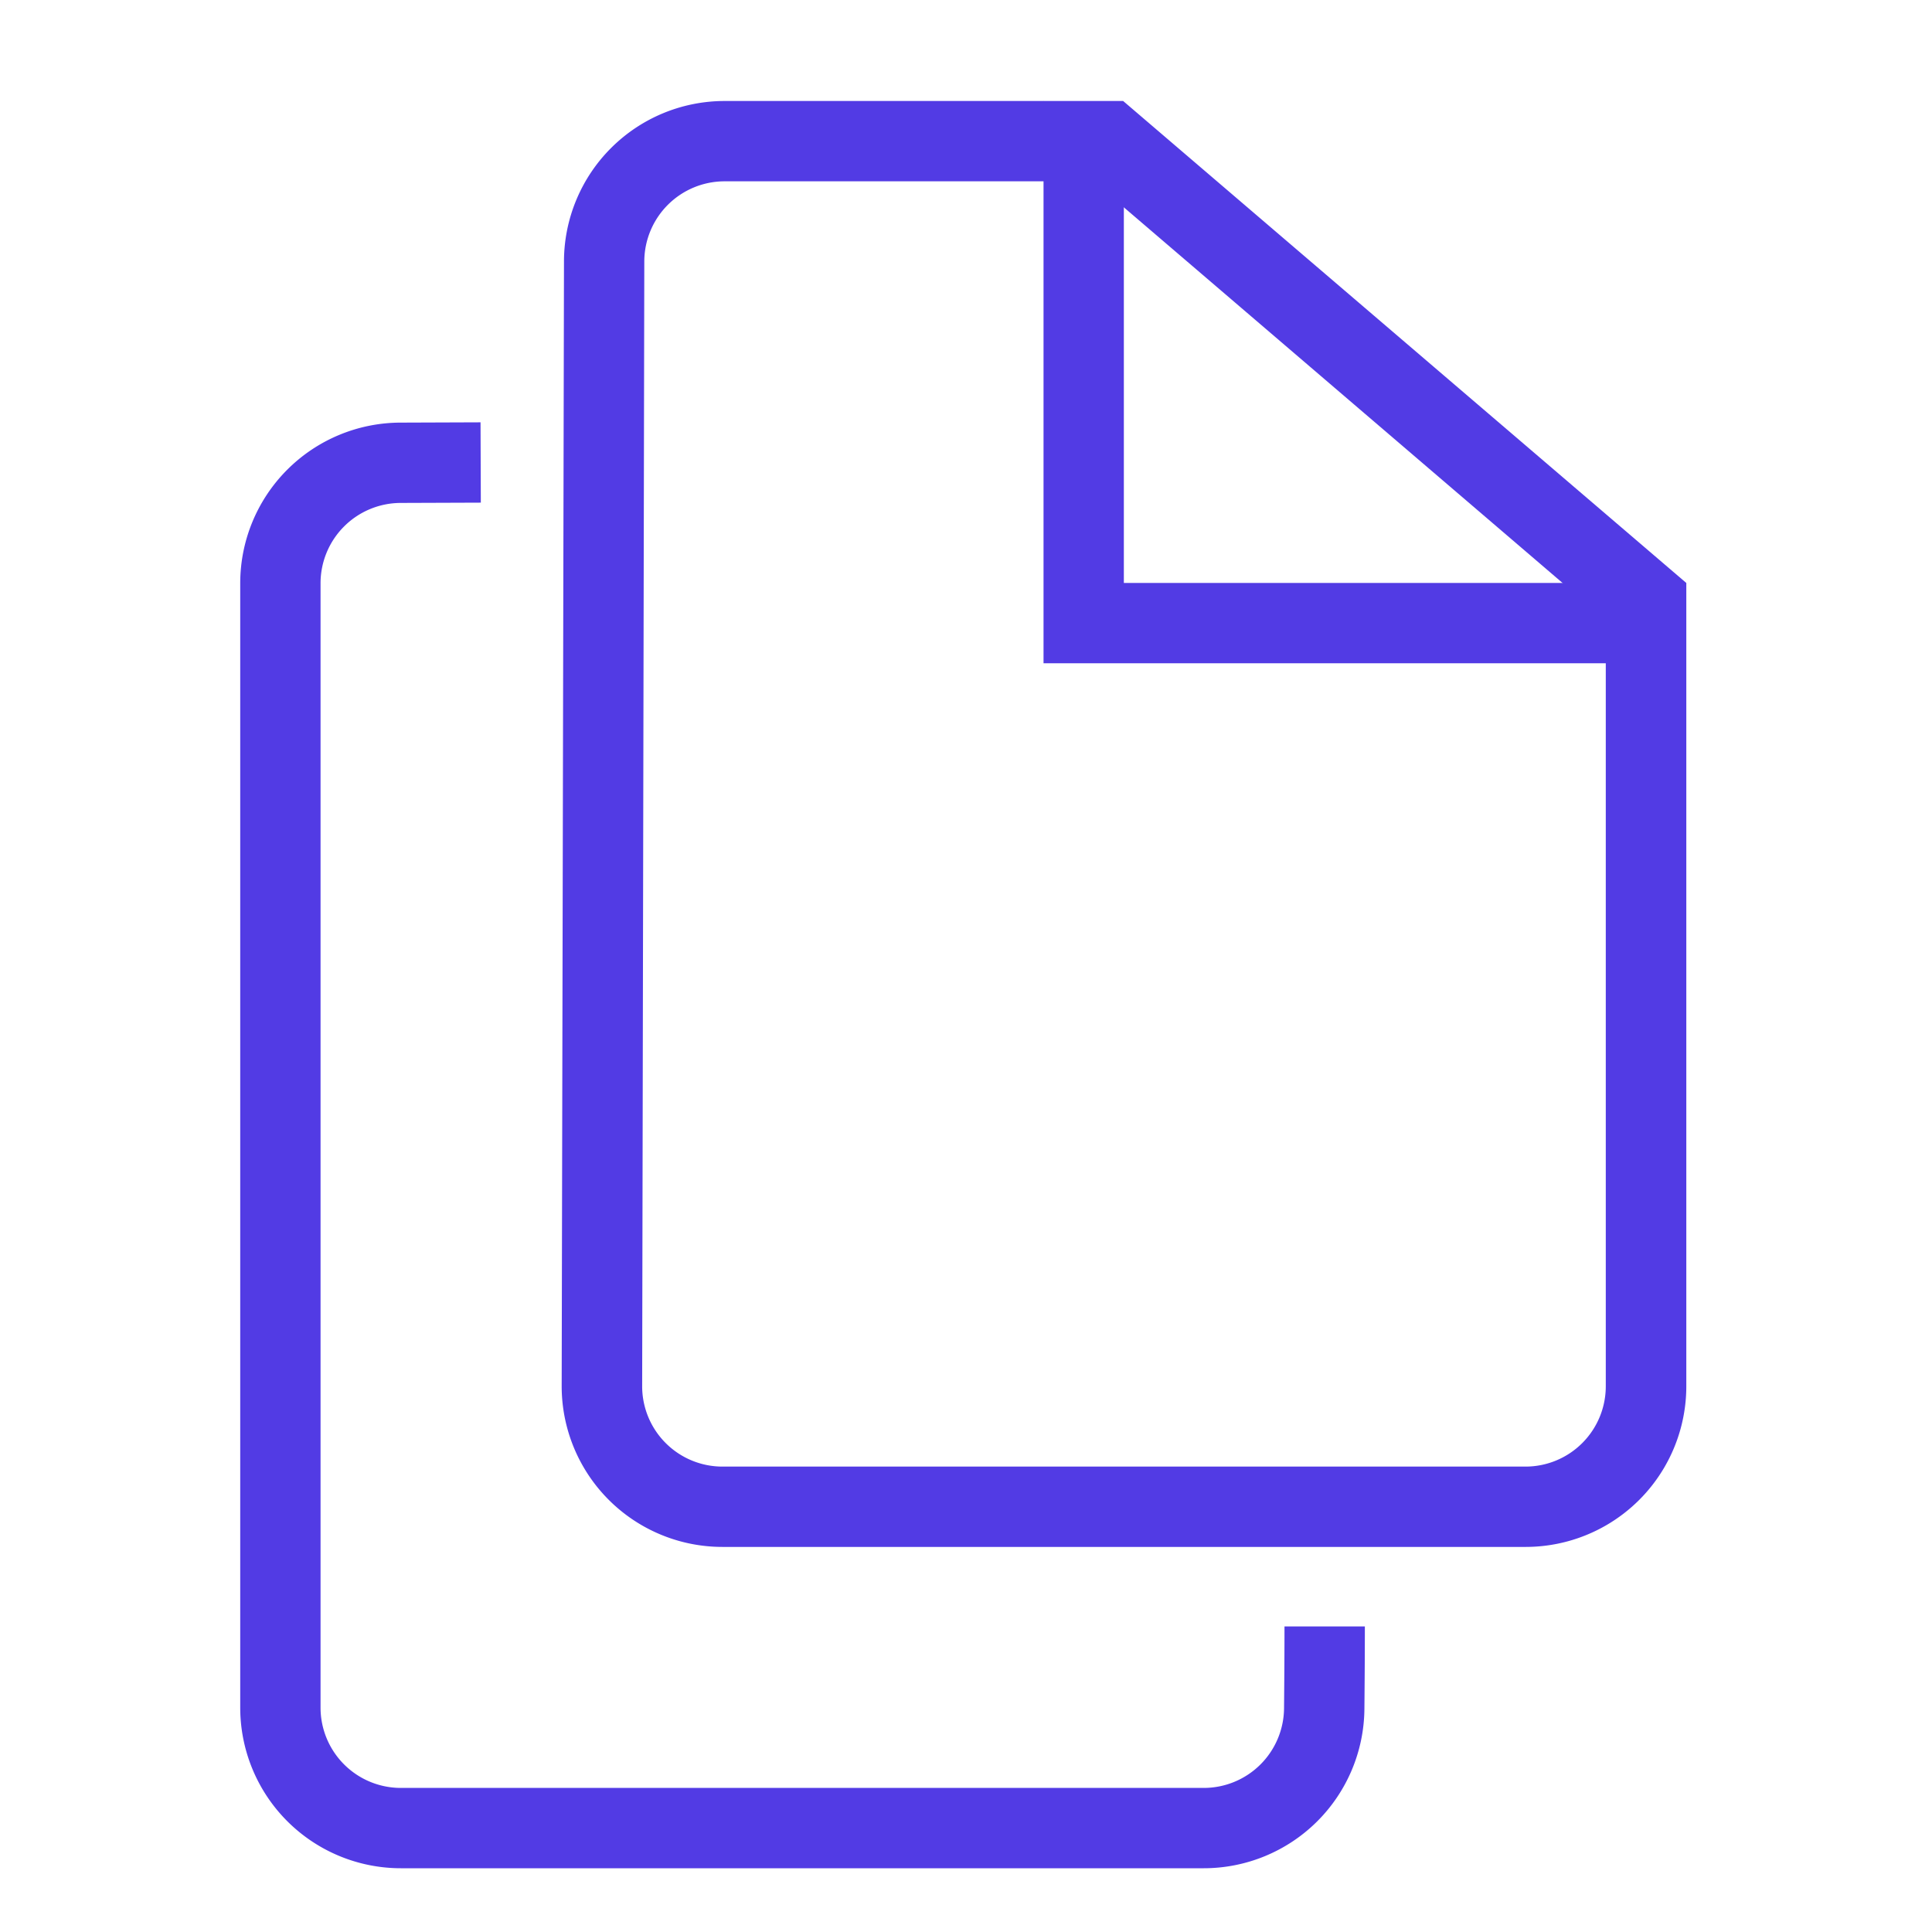
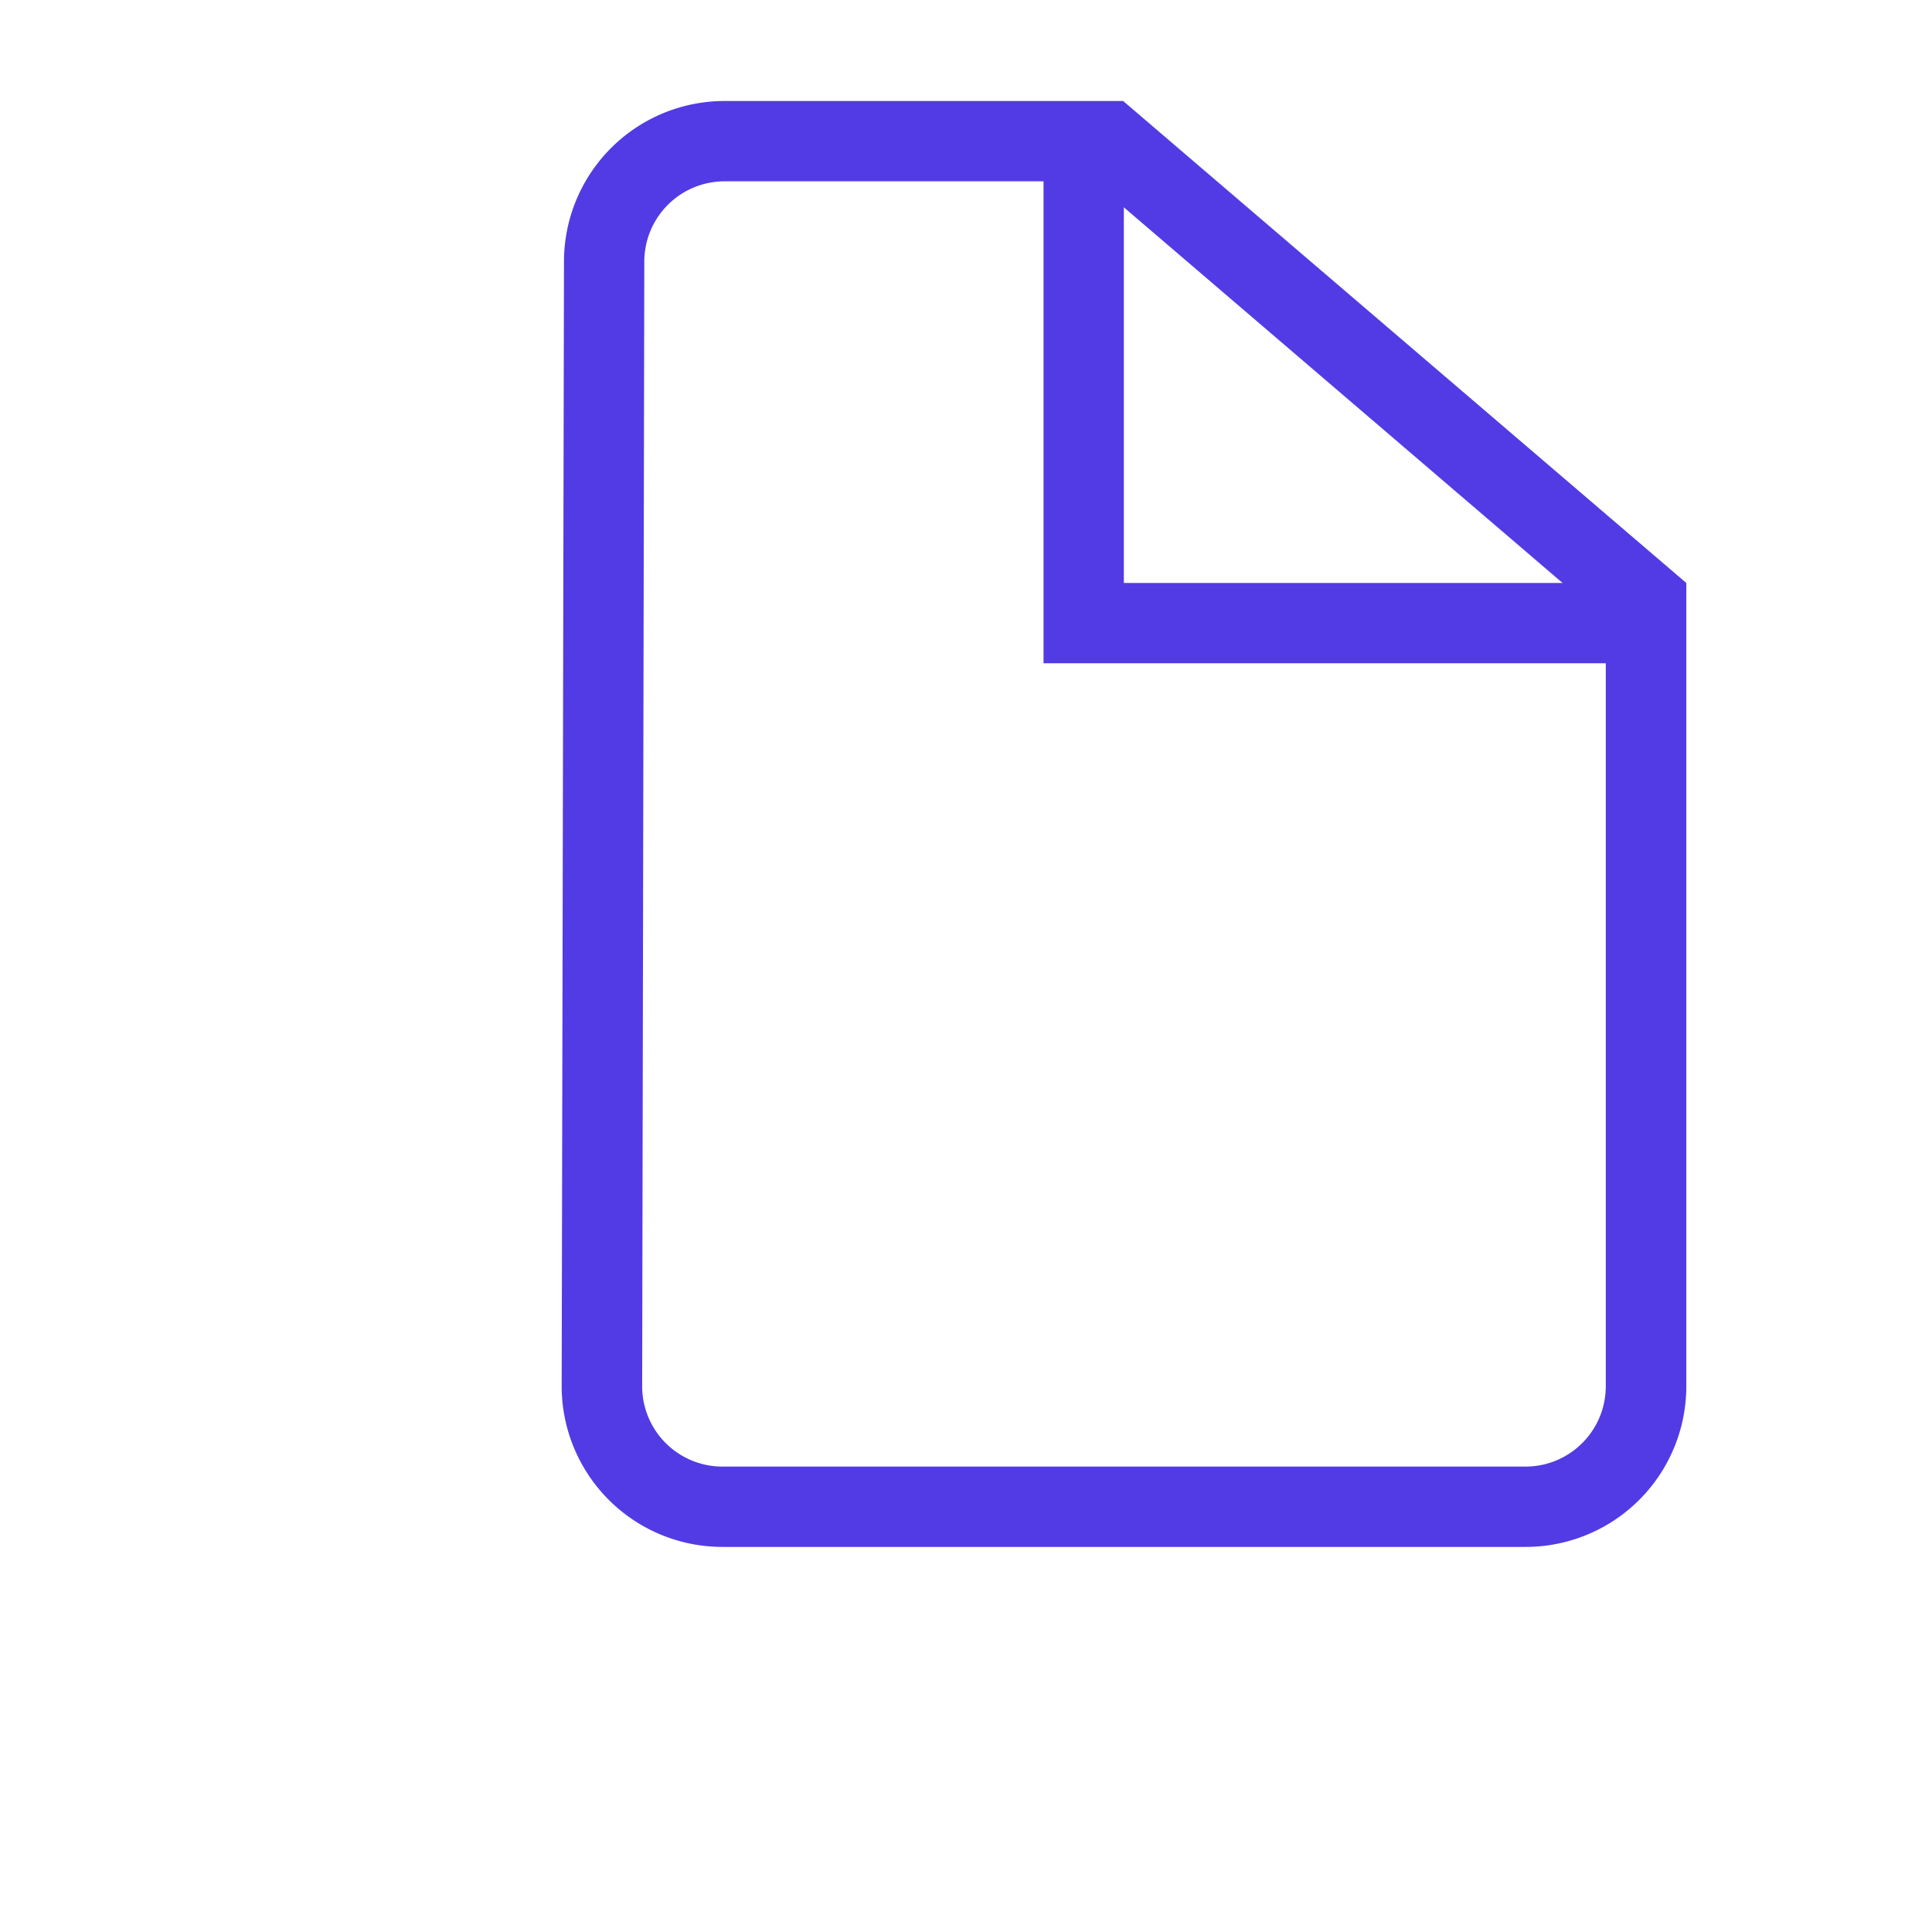
<svg xmlns="http://www.w3.org/2000/svg" width="47" height="47" viewBox="0 0 47 47">
  <g id="noun_docs_1926358" transform="translate(-0.18 -21.683)">
    <g id="Group_33" data-name="Group 33" transform="translate(0.18 21.647)">
      <g id="Group_32" data-name="Group 32" transform="translate(0)">
-         <rect id="Rectangle_185" data-name="Rectangle 185" width="47" height="47" transform="translate(0 0.036)" fill="none" />
-         <path id="Path_111" data-name="Path 111" d="M30.359,34.293q0,.879-.011,2.012a3.908,3.908,0,0,1-3.908,3.87H6.908A3.908,3.908,0,0,1,3,36.267V8.915A3.908,3.908,0,0,1,6.9,5.007L8.846,5l.007,1.954L6.9,6.961A1.954,1.954,0,0,0,4.954,8.915V36.267a1.954,1.954,0,0,0,1.954,1.954H26.439a1.954,1.954,0,0,0,1.954-1.935q.011-1.124.011-1.993Z" transform="translate(2.844 5.31)" fill="#523be4" />
        <path id="Path_112" data-name="Path 112" d="M19.937,2.954H10.965A1.954,1.954,0,0,0,9.01,4.9L8.958,32.263a1.954,1.954,0,0,0,1.95,1.958H30.447A1.954,1.954,0,0,0,32.4,32.267V13.625ZM20.659,1l13.7,11.725V32.267a3.908,3.908,0,0,1-3.908,3.908H10.912A3.91,3.91,0,0,1,7,32.26L7.056,4.9A3.908,3.908,0,0,1,10.965,1Z" transform="translate(6.664 1.493)" fill="#523be4" />
        <path id="Path_113" data-name="Path 113" d="M14.954,12.725V2.71L13,1V14.679H28.634L26.4,12.725Z" transform="translate(12.386 1.493)" fill="#523be4" />
      </g>
    </g>
  </g>
</svg>